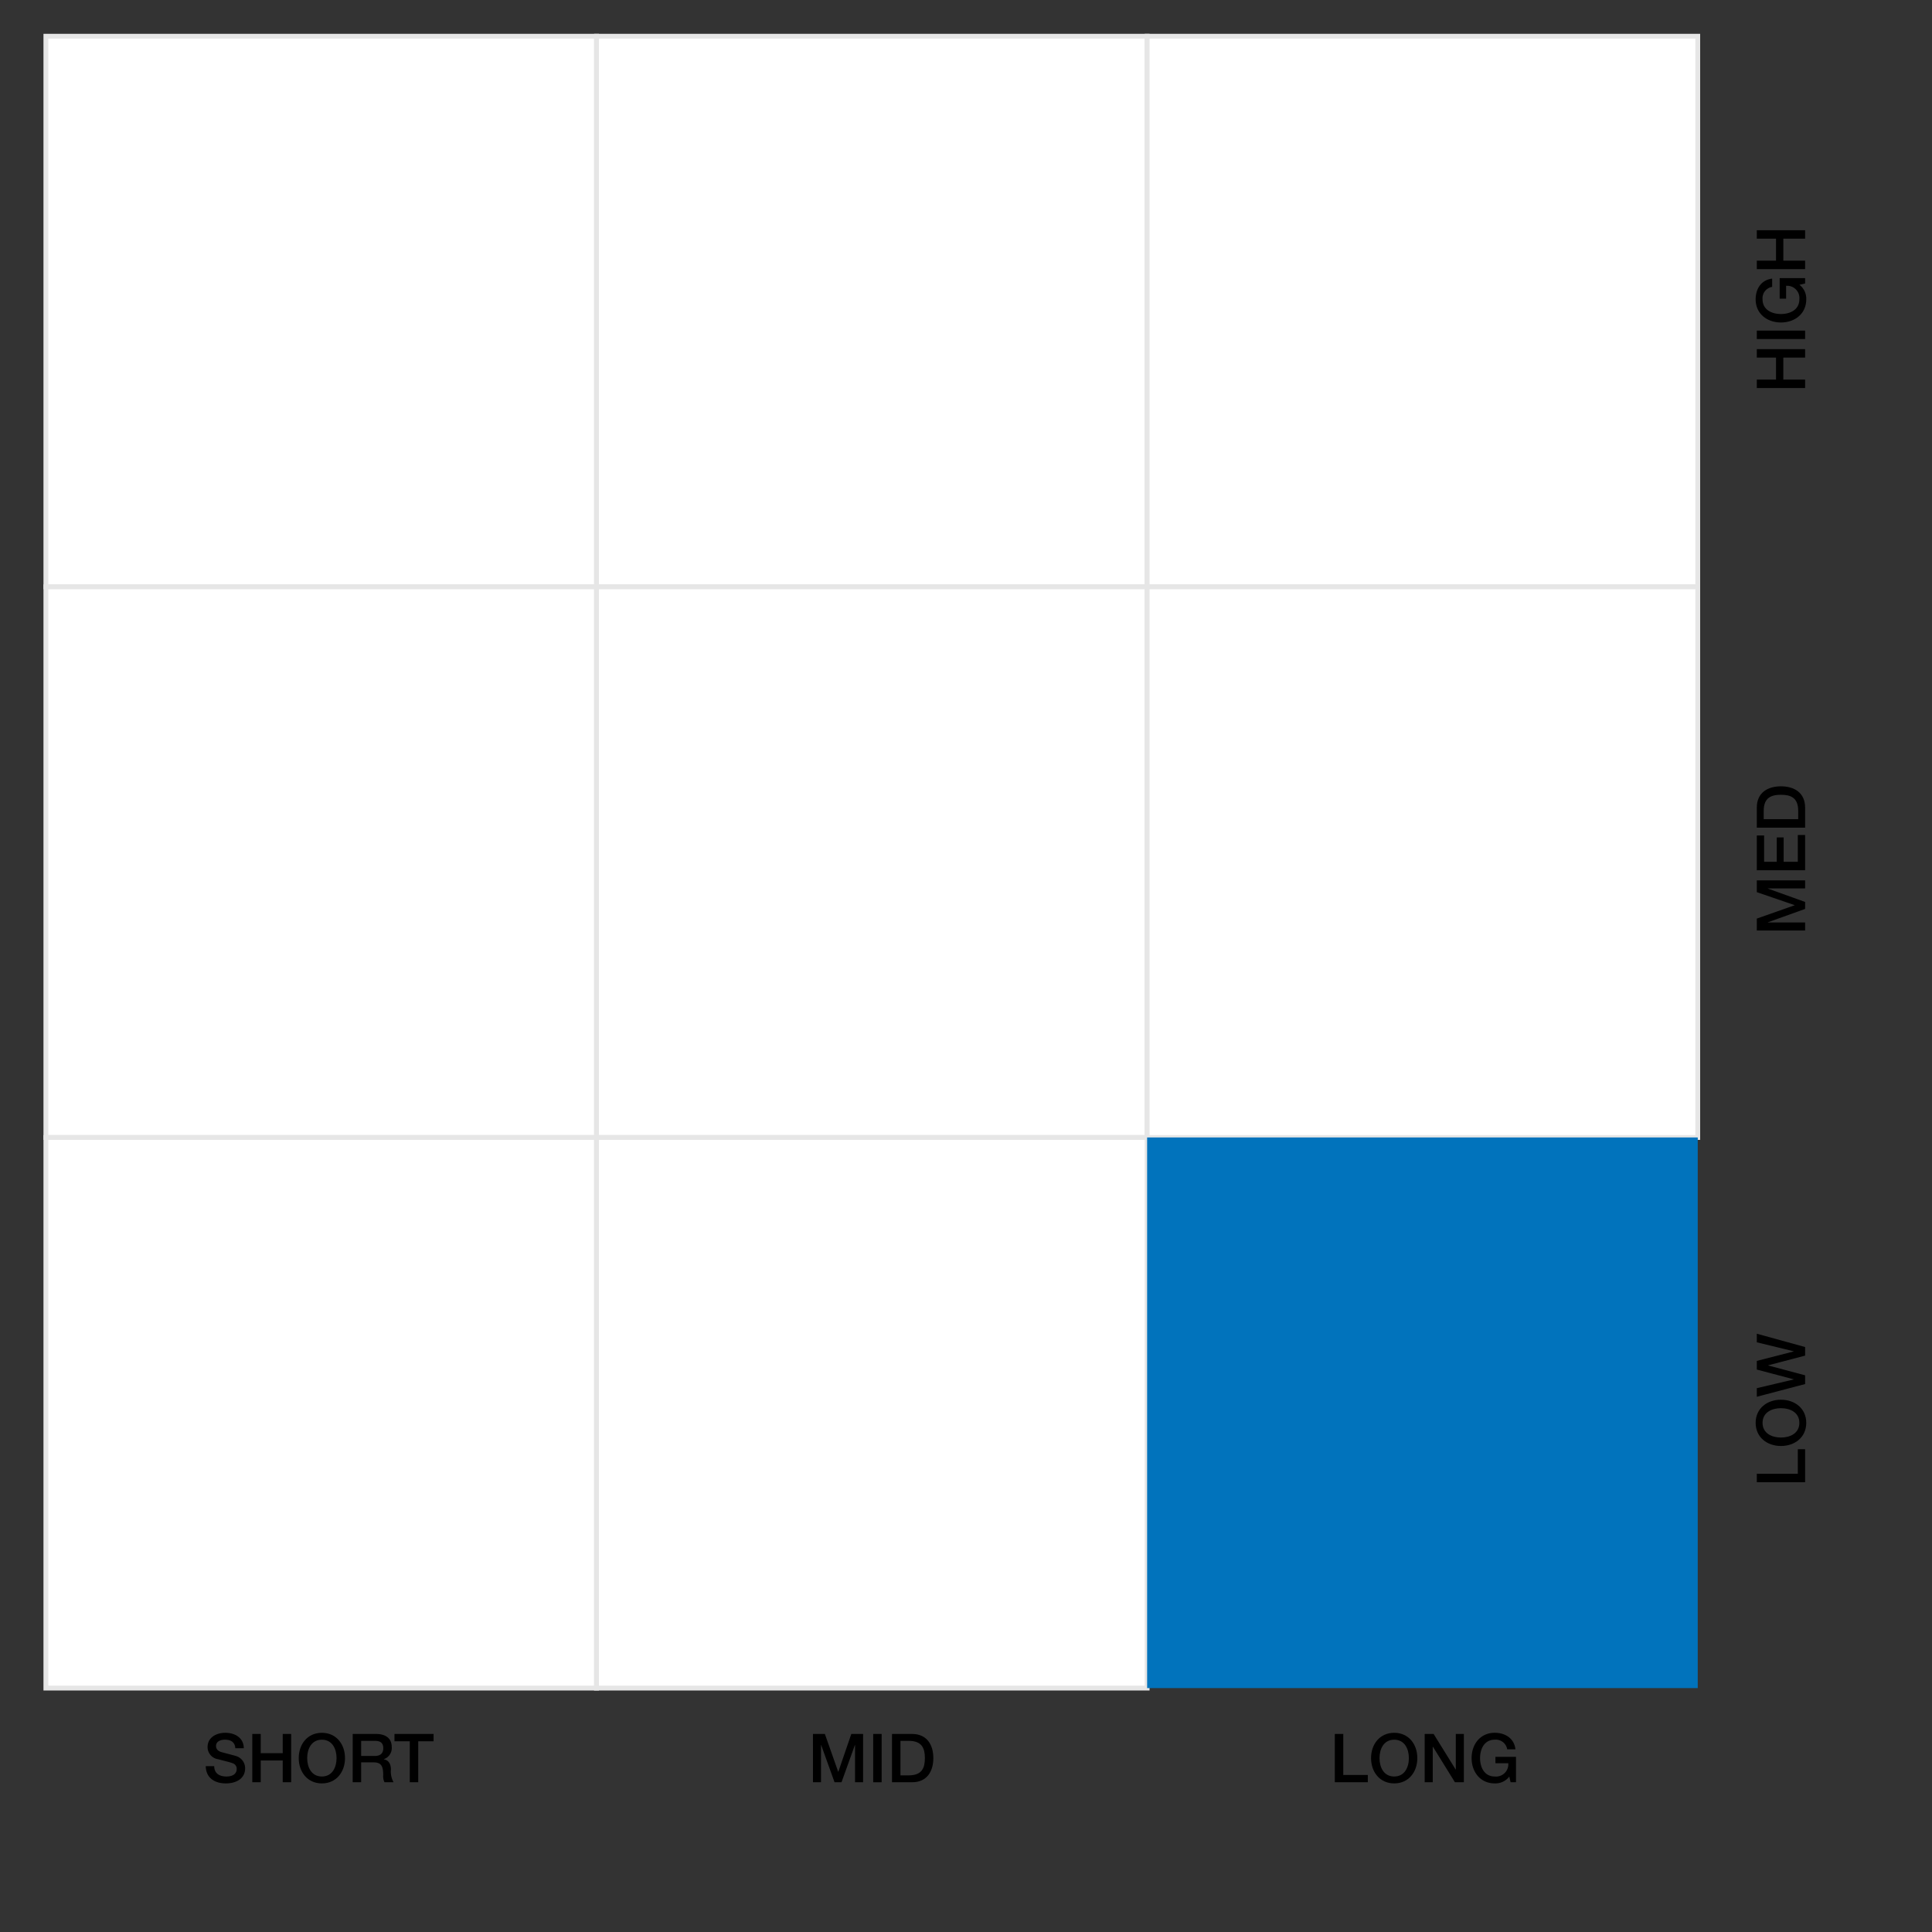
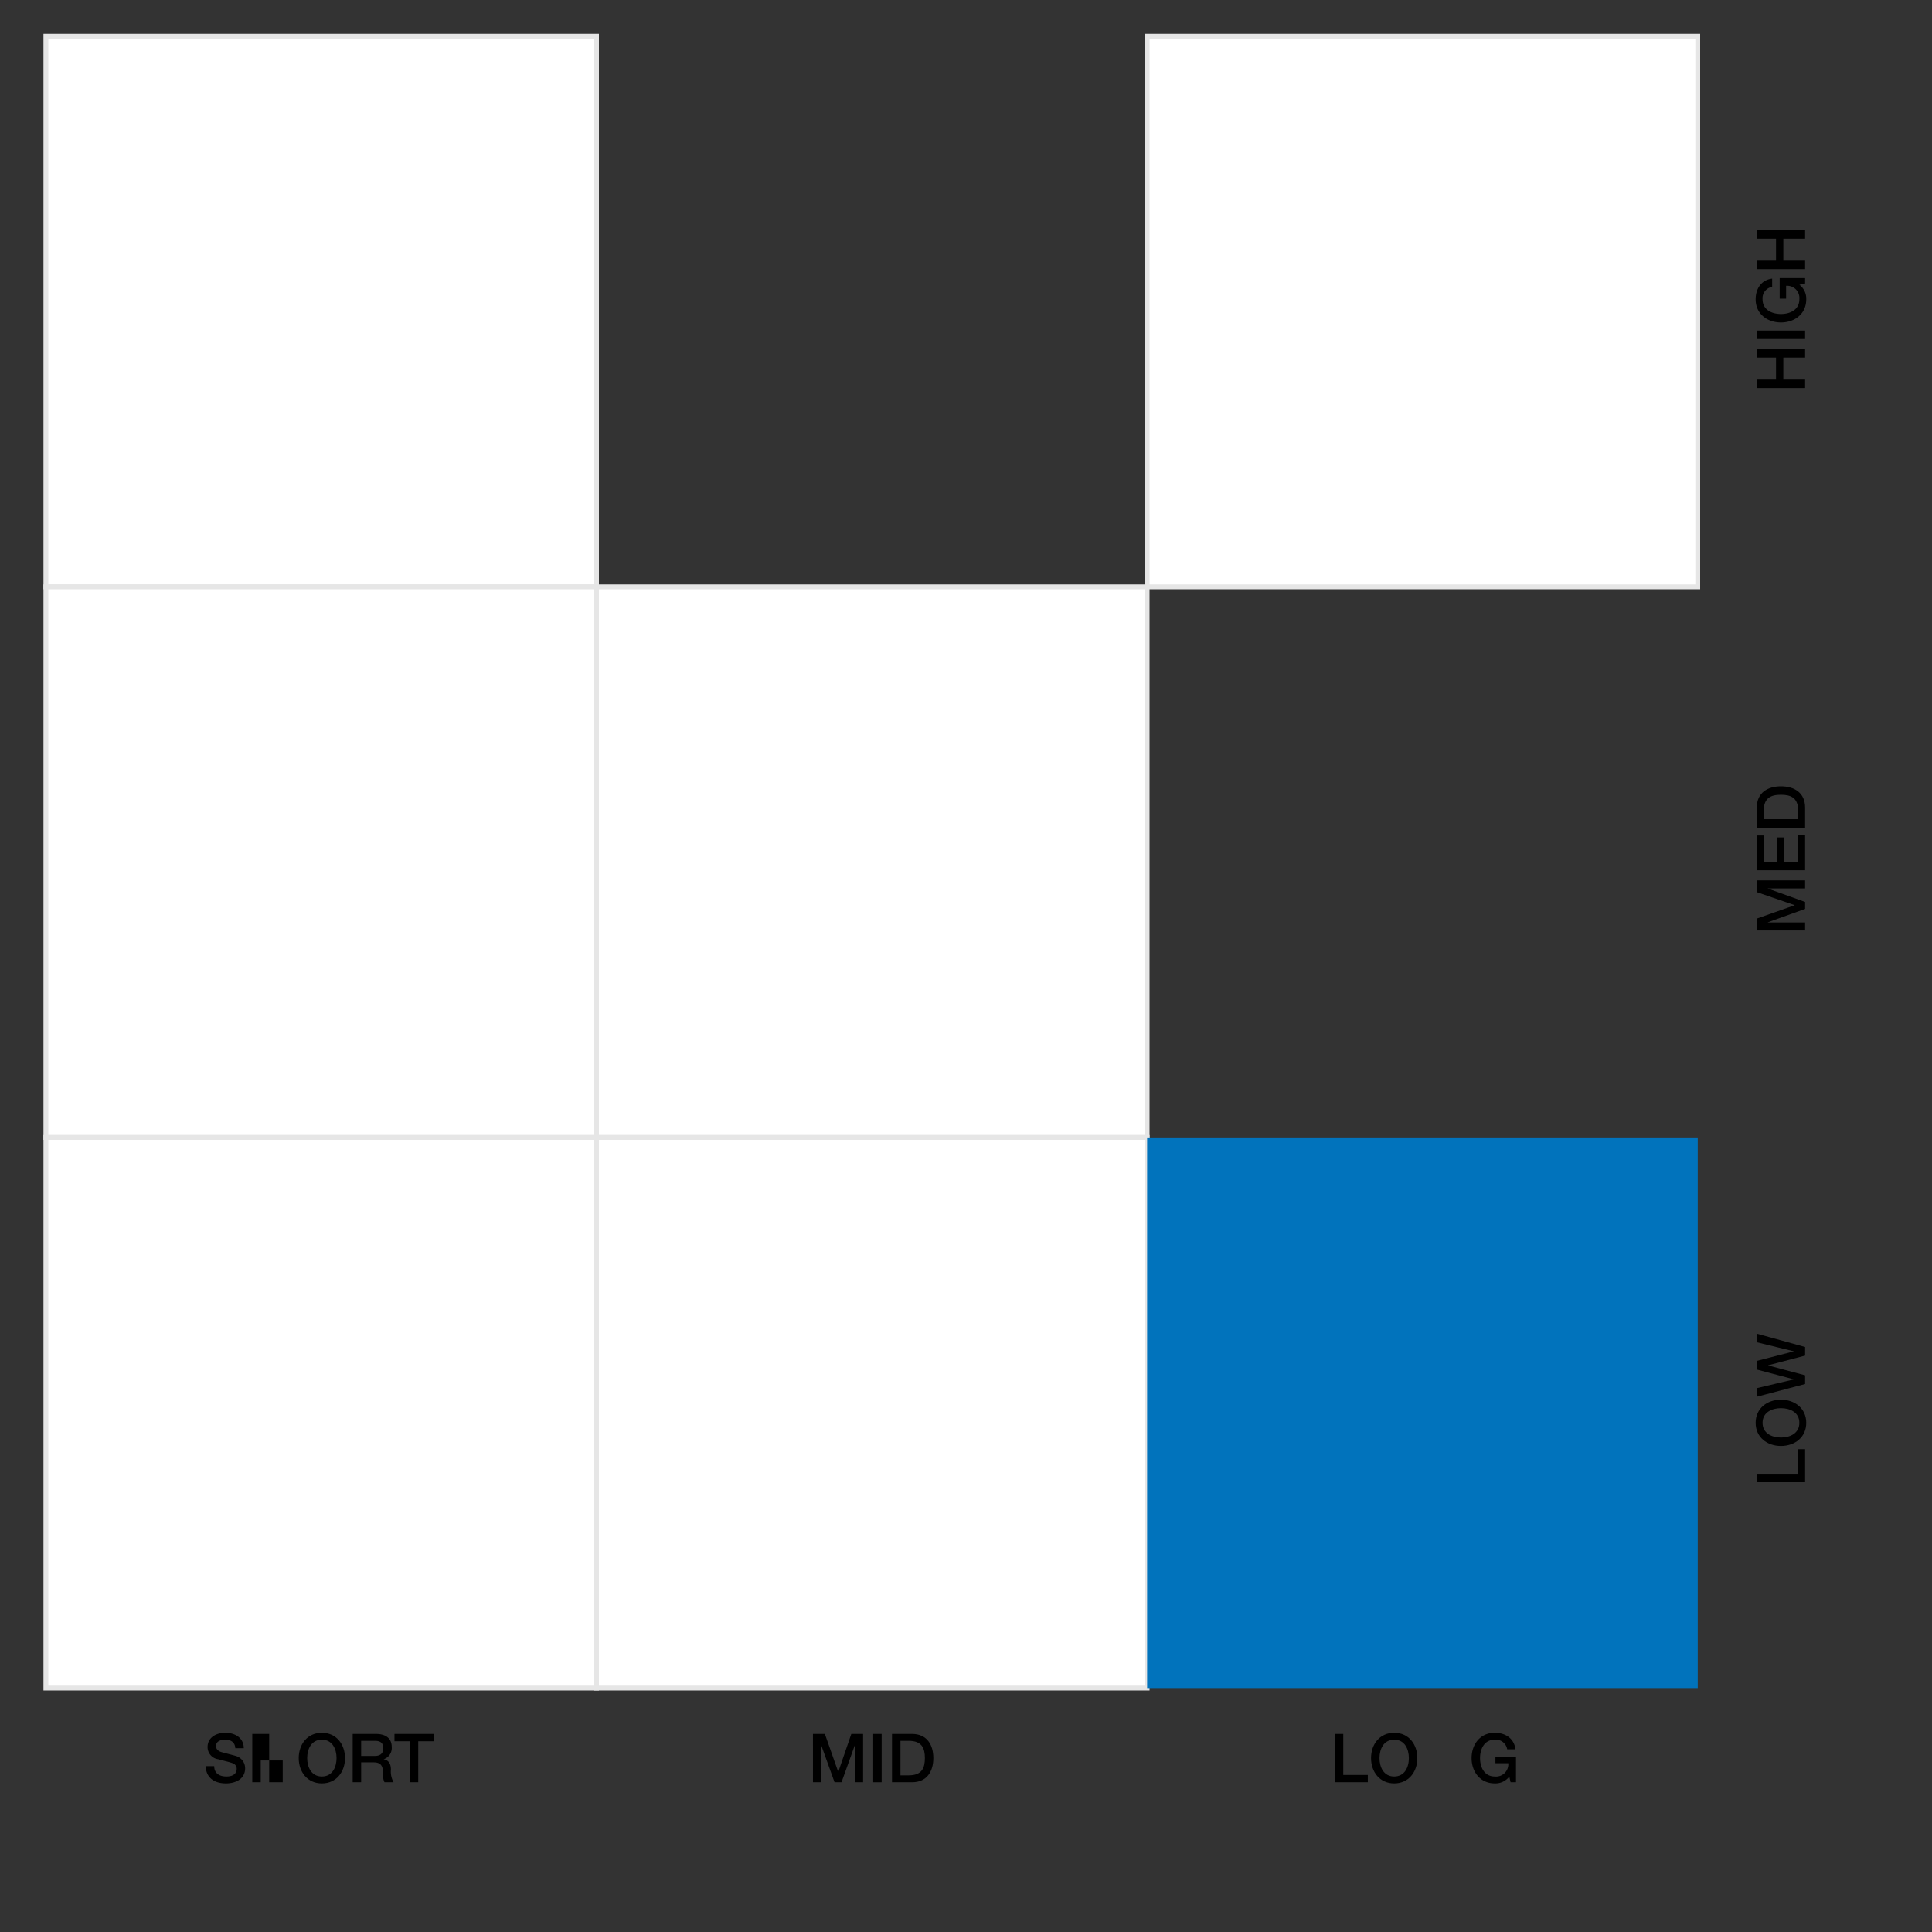
<svg xmlns="http://www.w3.org/2000/svg" id="Layer_1" data-name="Layer 1" width="400" height="400" viewBox="0 0 400 400">
  <rect x="0" y="0" width="400" height="400" fill="#333333" stroke="none" />
  <defs>
    <style>.cls-1{fill:#fff;stroke:#e6e6e6;stroke-miterlimit:10;}.cls-2{fill:#0173bc;}</style>
  </defs>
  <rect class="cls-1" x="9.5" y="7.5" width="114" height="114" />
-   <rect class="cls-1" x="123.5" y="7.5" width="114" height="114" />
  <rect class="cls-1" x="237.5" y="7.5" width="114" height="114" />
  <rect class="cls-1" x="9.5" y="121.5" width="114" height="114" />
  <rect class="cls-1" x="123.5" y="121.5" width="114" height="114" />
-   <rect class="cls-1" x="237.5" y="121.5" width="114" height="114" />
  <rect class="cls-1" x="9.5" y="235.5" width="114" height="114" />
  <rect class="cls-1" x="123.5" y="235.5" width="114" height="114" />
  <rect class="cls-2" x="237.5" y="235.5" width="114" height="114" />
  <path d="M44.351,365.662c0,1.541,1.134,2.144,2.535,2.144,1.541,0,2.115-.757,2.115-1.513a1.189,1.189,0,0,0-.827-1.232c-.699-.266-1.61-.448-2.982-.827a2.539,2.539,0,0,1-2.214-2.535c0-2.003,1.849-2.942,3.656-2.942,2.087,0,3.838,1.107,3.838,3.194h-1.751c-.084-1.289-.953-1.765-2.157-1.765-.812,0-1.835.294-1.835,1.303,0,.7.477,1.092,1.191,1.289.153.042,2.367.616,2.885.77a2.647,2.647,0,0,1,1.947,2.549c0,2.241-1.989,3.138-3.979,3.138-2.283,0-4.132-1.093-4.174-3.572Z" />
-   <path d="M52.231,358.995h1.751v3.978h4.553v-3.978h1.751v10.002H58.535v-4.51H53.982v4.51h-1.751Z" />
+   <path d="M52.231,358.995h1.751v3.978v-3.978h1.751v10.002H58.535v-4.51H53.982v4.51h-1.751Z" />
  <path d="M71.43,363.996c0,2.857-1.793,5.239-4.79,5.239s-4.79-2.381-4.79-5.239,1.793-5.239,4.79-5.239S71.43,361.138,71.43,363.996Zm-7.83,0c0,1.919.896,3.81,3.04,3.81s3.04-1.891,3.04-3.81-.896-3.81-3.04-3.81S63.6,362.076,63.6,363.996Z" />
  <path d="M73.022,358.995h4.777c2.185,0,3.305,1.009,3.305,2.704a2.428,2.428,0,0,1-1.652,2.522v.028c.602.084,1.484.532,1.484,2.115a4.543,4.543,0,0,0,.547,2.633H79.606a2.785,2.785,0,0,1-.267-1.471c0-1.835-.378-2.647-1.989-2.647H74.772v4.118h-1.751Zm1.751,4.553h2.872c1.105,0,1.709-.546,1.709-1.597,0-1.274-.827-1.527-1.737-1.527H74.772Z" />
  <path d="M81.673,358.995H89.77v1.513H86.59v8.489H84.839v-8.489h-3.166Z" />
  <path d="M168.315,358.995h2.465l2.76,7.83h.027l2.69-7.83h2.438v10.002h-1.667v-7.718h-.028l-2.773,7.718h-1.442l-2.773-7.718h-.028v7.718h-1.666Z" />
  <path d="M180.787,358.995h1.752v10.002h-1.752Z" />
  <path d="M184.68,358.995h4.146c3.082,0,4.412,2.241,4.412,5.001s-1.33,5-4.412,5H184.68Zm1.751,8.573h1.724c2.745,0,3.333-1.569,3.333-3.572s-.588-3.572-3.333-3.572h-1.724Z" />
  <path d="M276.359,358.995h1.752v8.489h5.084v1.513h-6.836Z" />
  <path d="M293.444,363.996c0,2.857-1.793,5.239-4.79,5.239s-4.791-2.381-4.791-5.239,1.793-5.239,4.791-5.239S293.444,361.138,293.444,363.996Zm-7.83,0c0,1.919.896,3.81,3.04,3.81s3.039-1.891,3.039-3.81-.896-3.81-3.039-3.81S285.614,362.076,285.614,363.996Z" />
-   <path d="M294.966,358.995h1.849l4.566,7.368h.028v-7.368h1.667v10.002h-1.85l-4.552-7.354h-.042v7.354h-1.667Z" />
  <path d="M313.871,368.996H312.75l-.267-1.177a3.606,3.606,0,0,1-3.011,1.415c-2.998,0-4.791-2.381-4.791-5.239s1.793-5.239,4.791-5.239c2.184,0,4.02,1.163,4.285,3.418h-1.709a2.386,2.386,0,0,0-2.576-1.989c-2.144,0-3.04,1.891-3.04,3.81s.896,3.81,3.04,3.81a2.541,2.541,0,0,0,2.801-2.746h-2.661V363.73h4.259Z" />
  <path d="M363.727,306.881V305.13h8.489v-5.085h1.513v6.836Z" />
  <path d="M368.728,289.797c2.857,0,5.238,1.793,5.238,4.79s-2.381,4.79-5.238,4.79-5.24-1.793-5.24-4.79S365.87,289.797,368.728,289.797Zm0,7.83c1.918,0,3.81-.896,3.81-3.04s-1.892-3.039-3.81-3.039c-1.92,0-3.81.896-3.81,3.039S366.809,297.627,368.728,297.627Z" />
  <path d="M363.727,289.186v-1.779L371.375,285.6v-.028l-7.648-2.018v-1.793l7.648-1.961v-.028l-7.648-1.863v-1.779l10.002,2.76v1.779l-7.648,2.003v.028l7.648,2.045v1.807Z" />
  <path d="M363.727,192.65v-2.465l7.83-2.759v-.028l-7.83-2.689v-2.437h10.002v1.667H366.01v.028l7.719,2.773v1.443l-7.719,2.773v.028h7.719v1.667Z" />
  <path d="M363.727,180.176v-7.2H365.24v5.449h2.619v-5.043h1.429v5.043h2.928v-5.547h1.513v7.298Z" />
  <path d="M363.727,171.356V167.21c0-3.082,2.242-4.412,5.002-4.412s5,1.331,5,4.412v4.146Zm8.573-1.751v-1.723c0-2.746-1.569-3.333-3.571-3.333-2.004,0-3.572.588-3.572,3.333v1.723Z" />
  <path d="M363.727,80.344V78.593h3.978V74.04h-3.978V72.29h10.002v1.75h-4.51v4.553h4.51v1.751Z" />
  <path d="M363.727,70.194V68.443h10.002v1.751Z" />
  <path d="M373.728,57.575v1.121l-1.177.266a3.607,3.607,0,0,1,1.415,3.012c0,2.998-2.381,4.791-5.238,4.791s-5.24-1.793-5.24-4.791c0-2.185,1.163-4.02,3.418-4.286v1.709a2.386,2.386,0,0,0-1.988,2.577c0,2.144,1.891,3.04,3.81,3.04,1.918,0,3.81-.896,3.81-3.04a2.542,2.542,0,0,0-2.745-2.801v2.661h-1.331V57.575Z" />
  <path d="M363.727,55.718v-1.751h3.978V49.415h-3.978V47.664h10.002v1.75h-4.51v4.553h4.51v1.751Z" />
</svg>